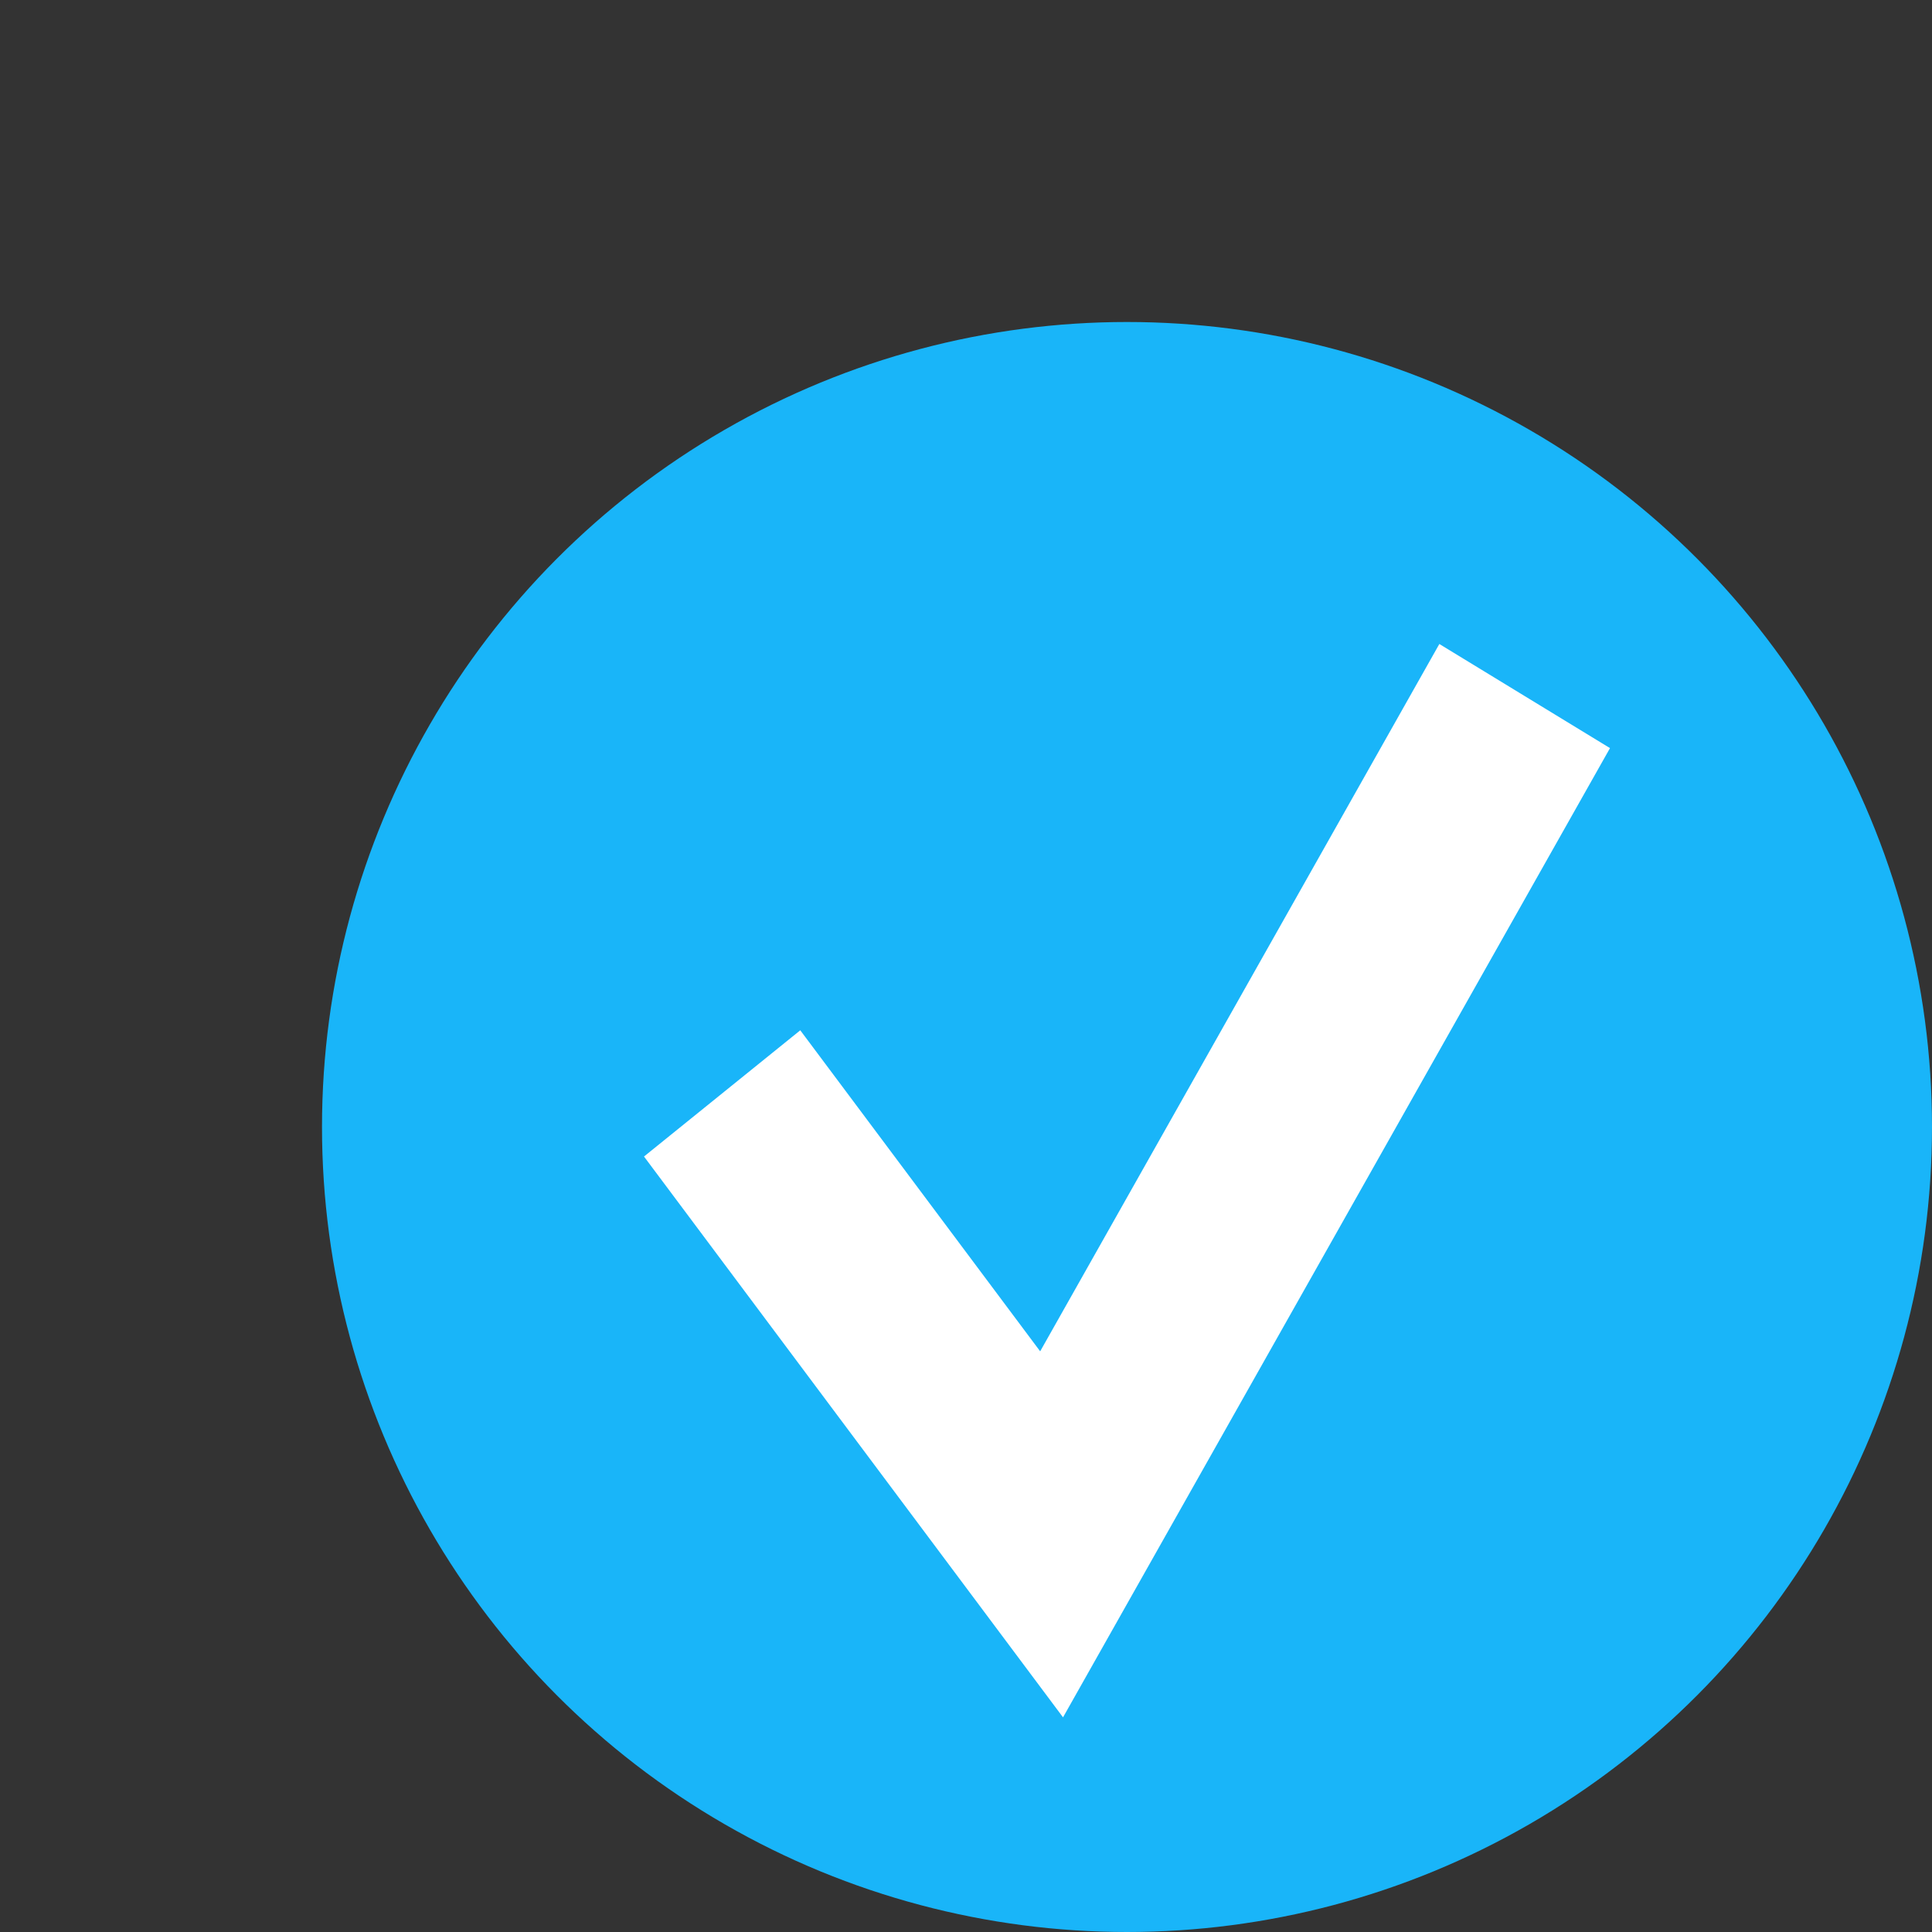
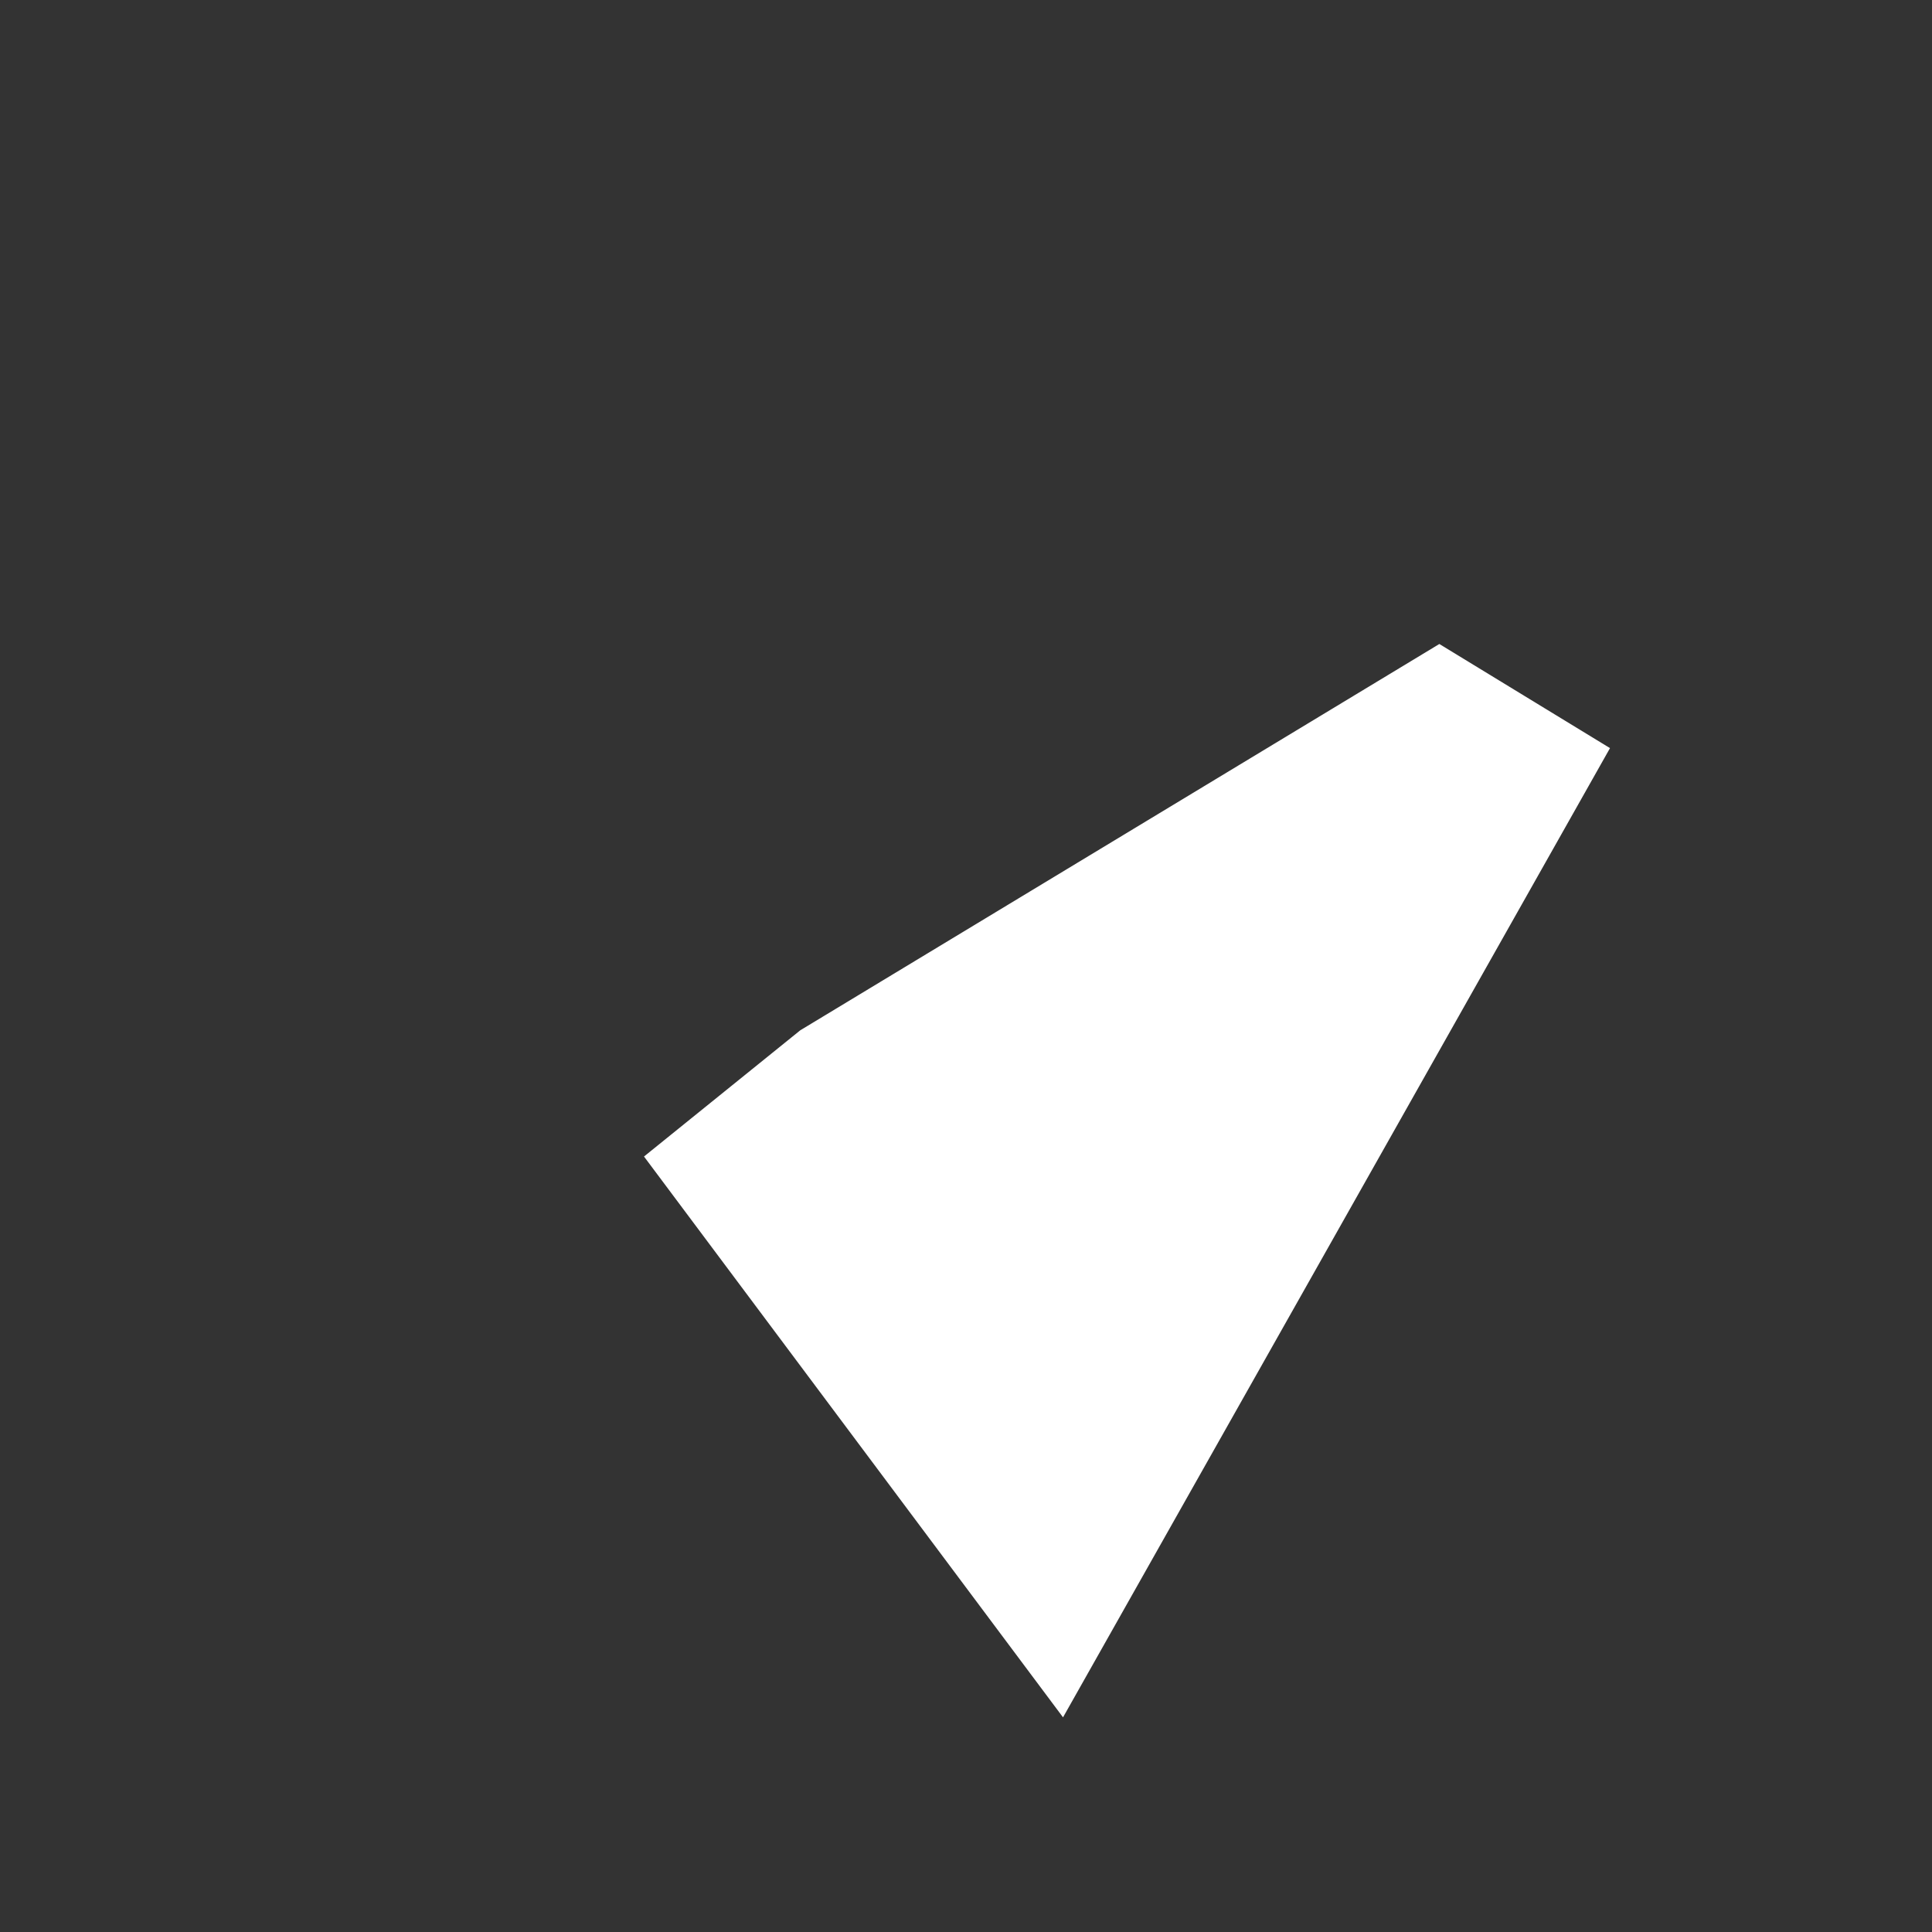
<svg xmlns="http://www.w3.org/2000/svg" width="18" height="18" viewBox="0 0 18 18" fill="none">
  <rect x="0" y="0" width="18" height="18" fill="#333333" stroke="none" />
-   <circle cx="10.5" cy="10.5" r="7.5" fill="#19B5F9" />
-   <path fill-rule="evenodd" clip-rule="evenodd" d="M15 6.97L9.904 16L6 10.775L7.456 9.599L9.691 12.59L13.41 6L15 6.97Z" fill="white" />
+   <path fill-rule="evenodd" clip-rule="evenodd" d="M15 6.97L9.904 16L6 10.775L7.456 9.599L13.41 6L15 6.97Z" fill="white" />
</svg>